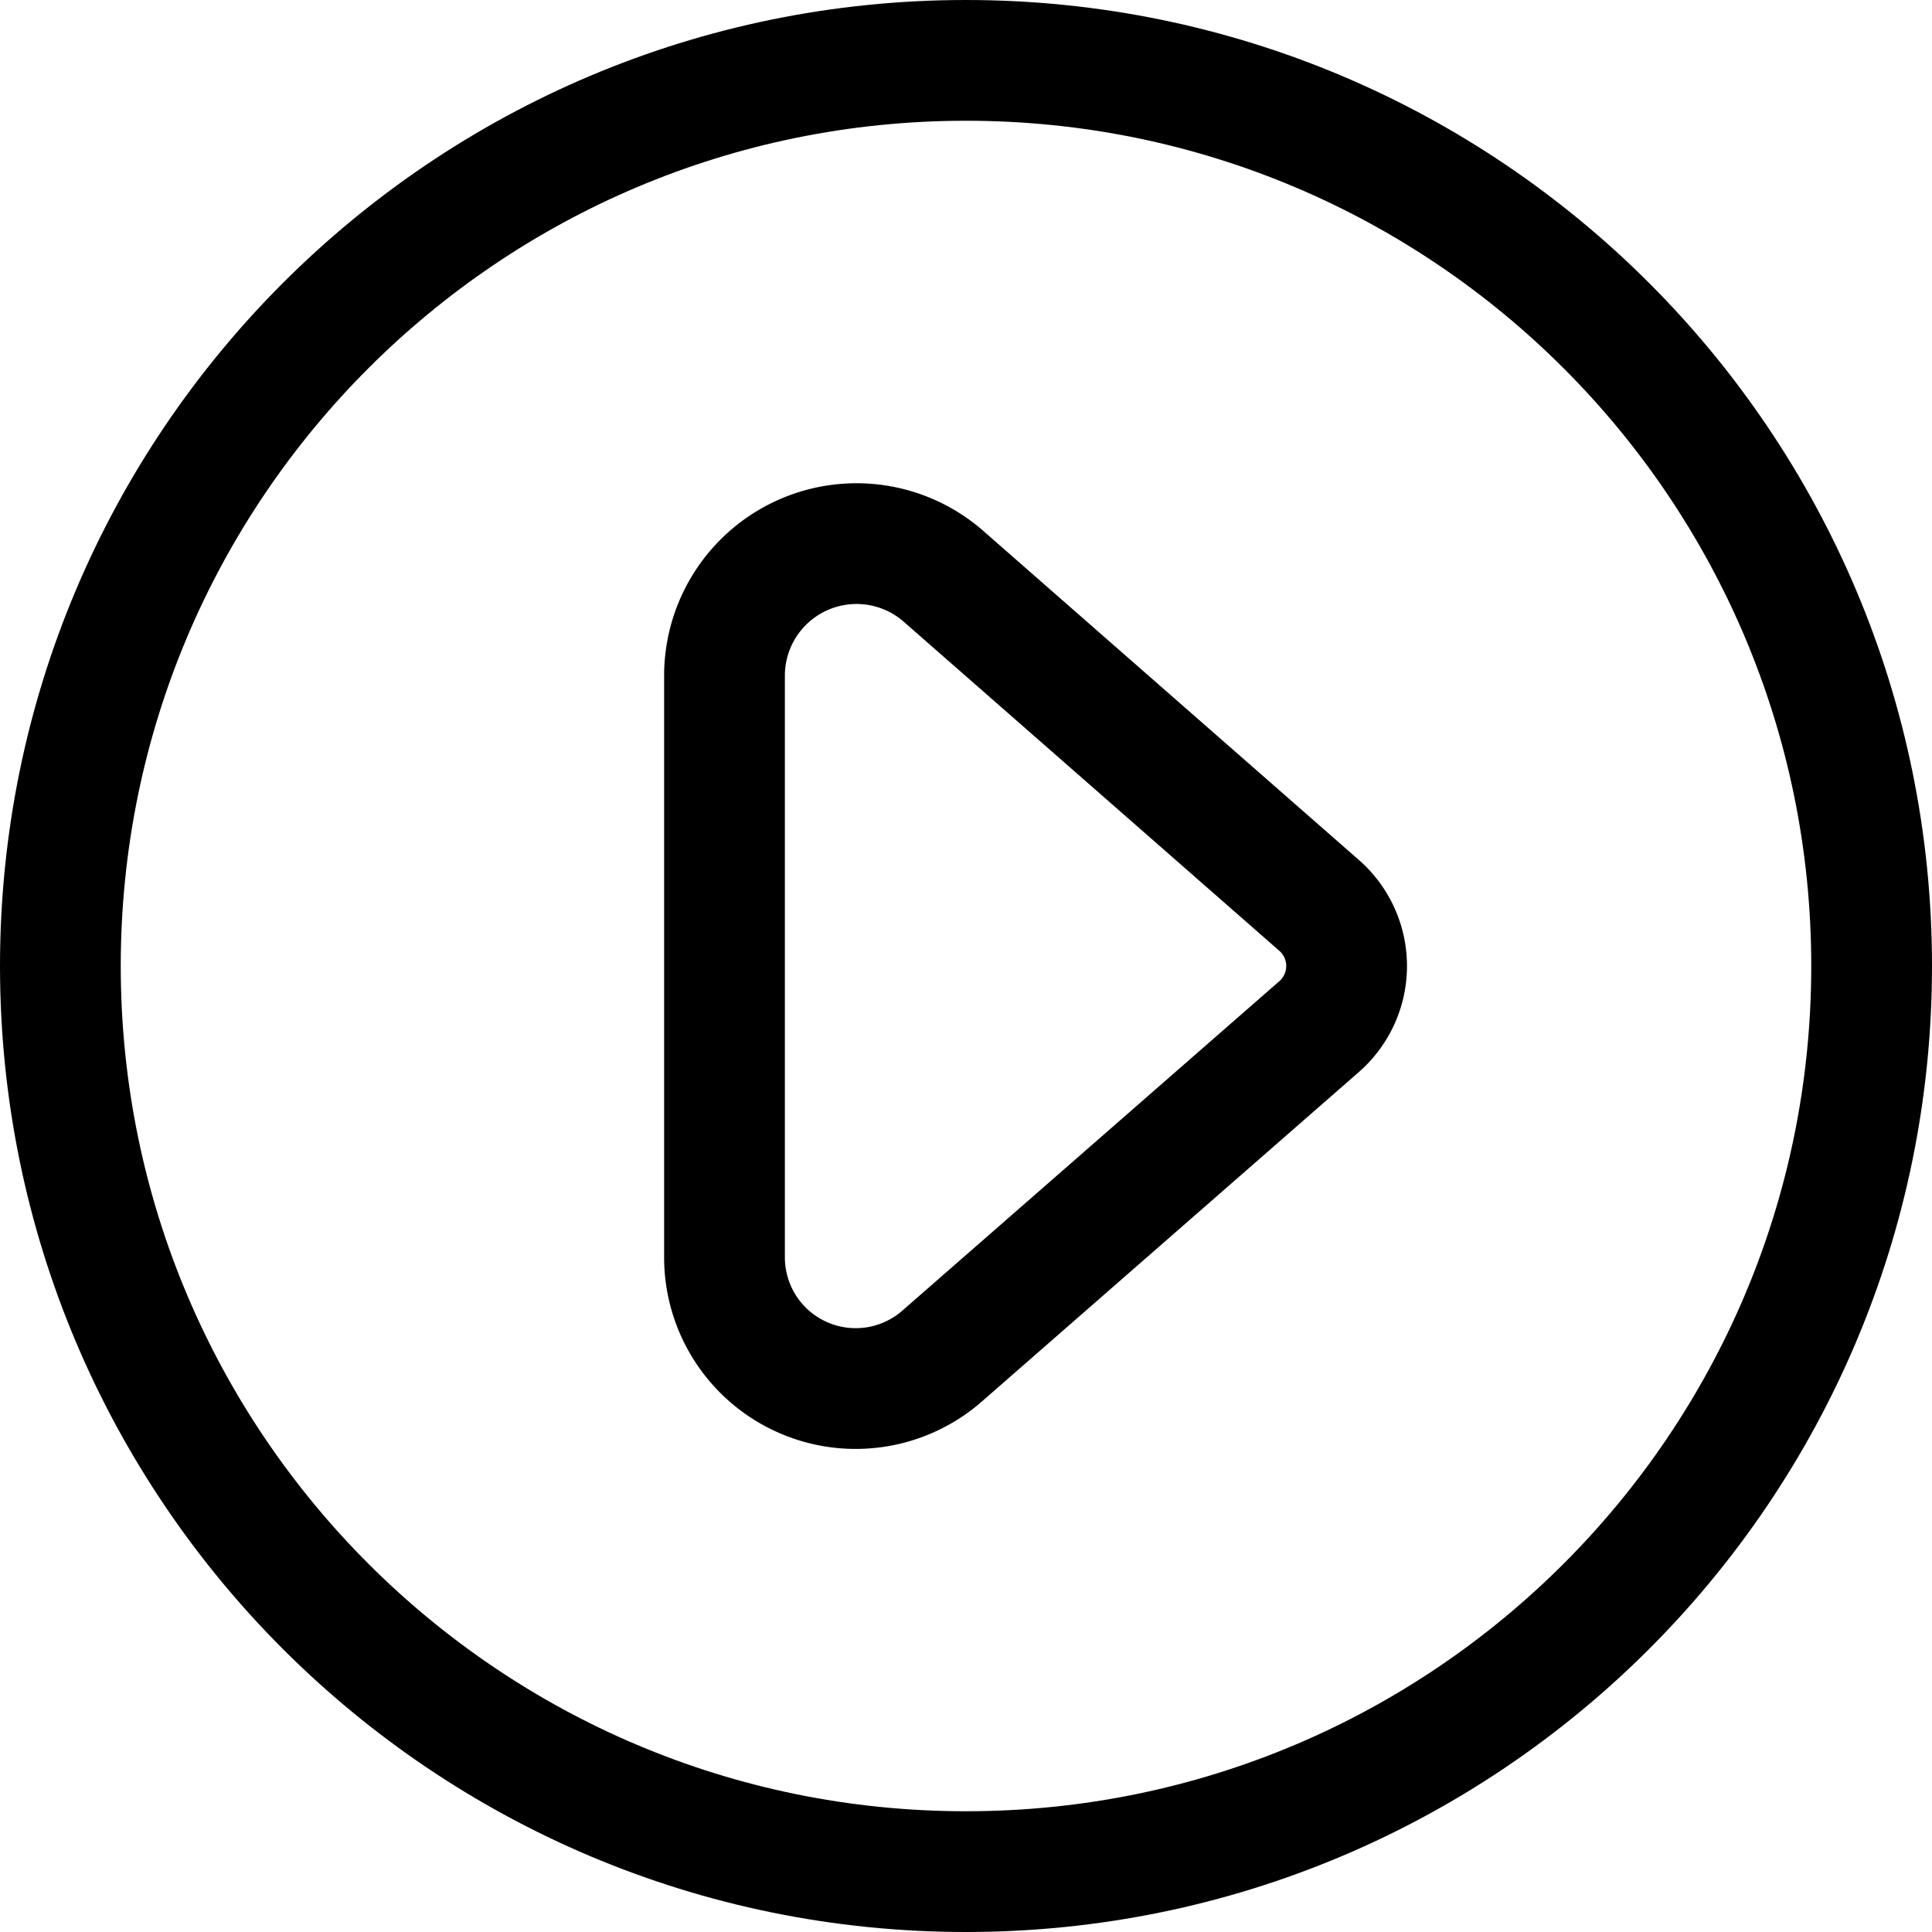
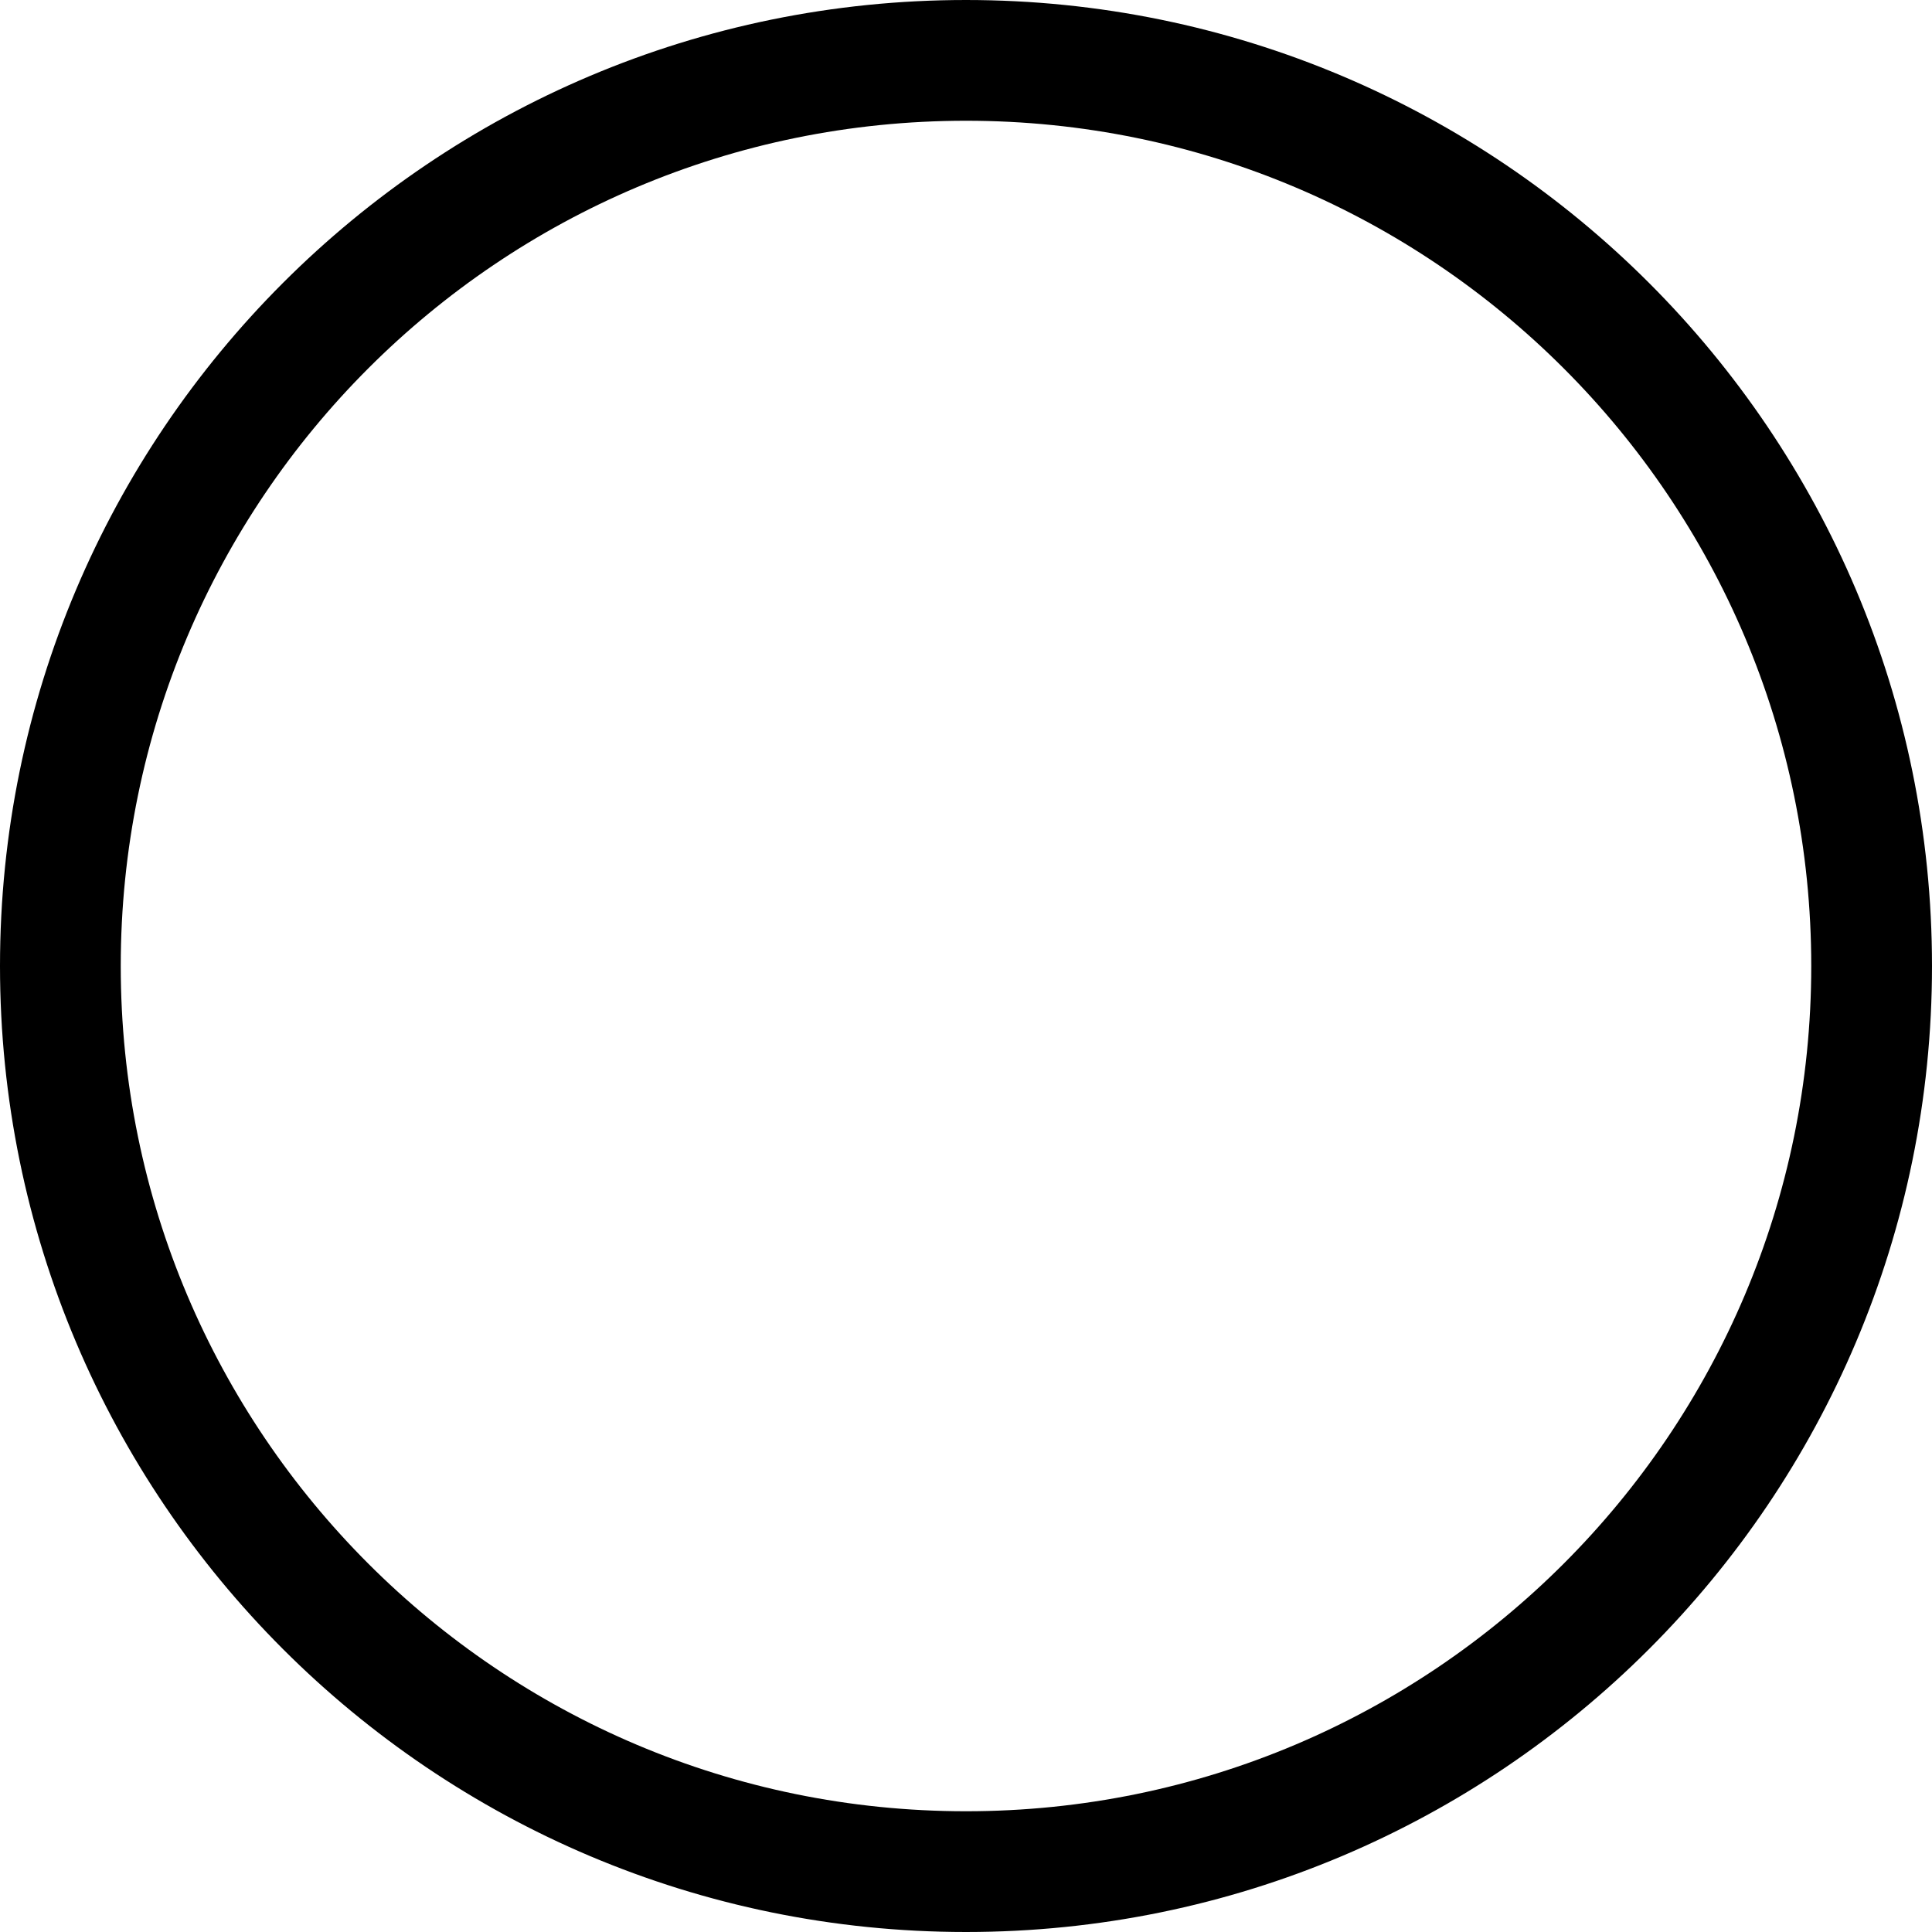
<svg xmlns="http://www.w3.org/2000/svg" class="max-w-full h-full text-white" fill="none" stroke-width="2" viewBox="0 0 32 32">
-   <path stroke="currentColor" stroke-linecap="round" stroke-linejoin="round" stroke-width="inherit" d="M16 31c8.284 0 15-6.716 15-15 0-8.284-6.716-15-15-15C7.716 1 1 7.716 1 16c0 8.284 6.716 15 15 15Z" />
-   <path stroke="currentColor" stroke-linecap="round" stroke-linejoin="round" stroke-width="inherit" d="M12 20.813a2.173 2.173 0 0 0 3.613 1.64L21.853 17a1.334 1.334 0 0 0 0-2l-6.24-5.467A2.187 2.187 0 0 0 12 11.173v9.64Z" />
+   <path stroke="currentColor" stroke-linecap="round" stroke-linejoin="round" stroke-width="inherit" d="M16 31c8.284 0 15-6.716 15-15 0-8.284-6.716-15-15-15C7.716 1 1 7.716 1 16c0 8.284 6.716 15 15 15" />
</svg>